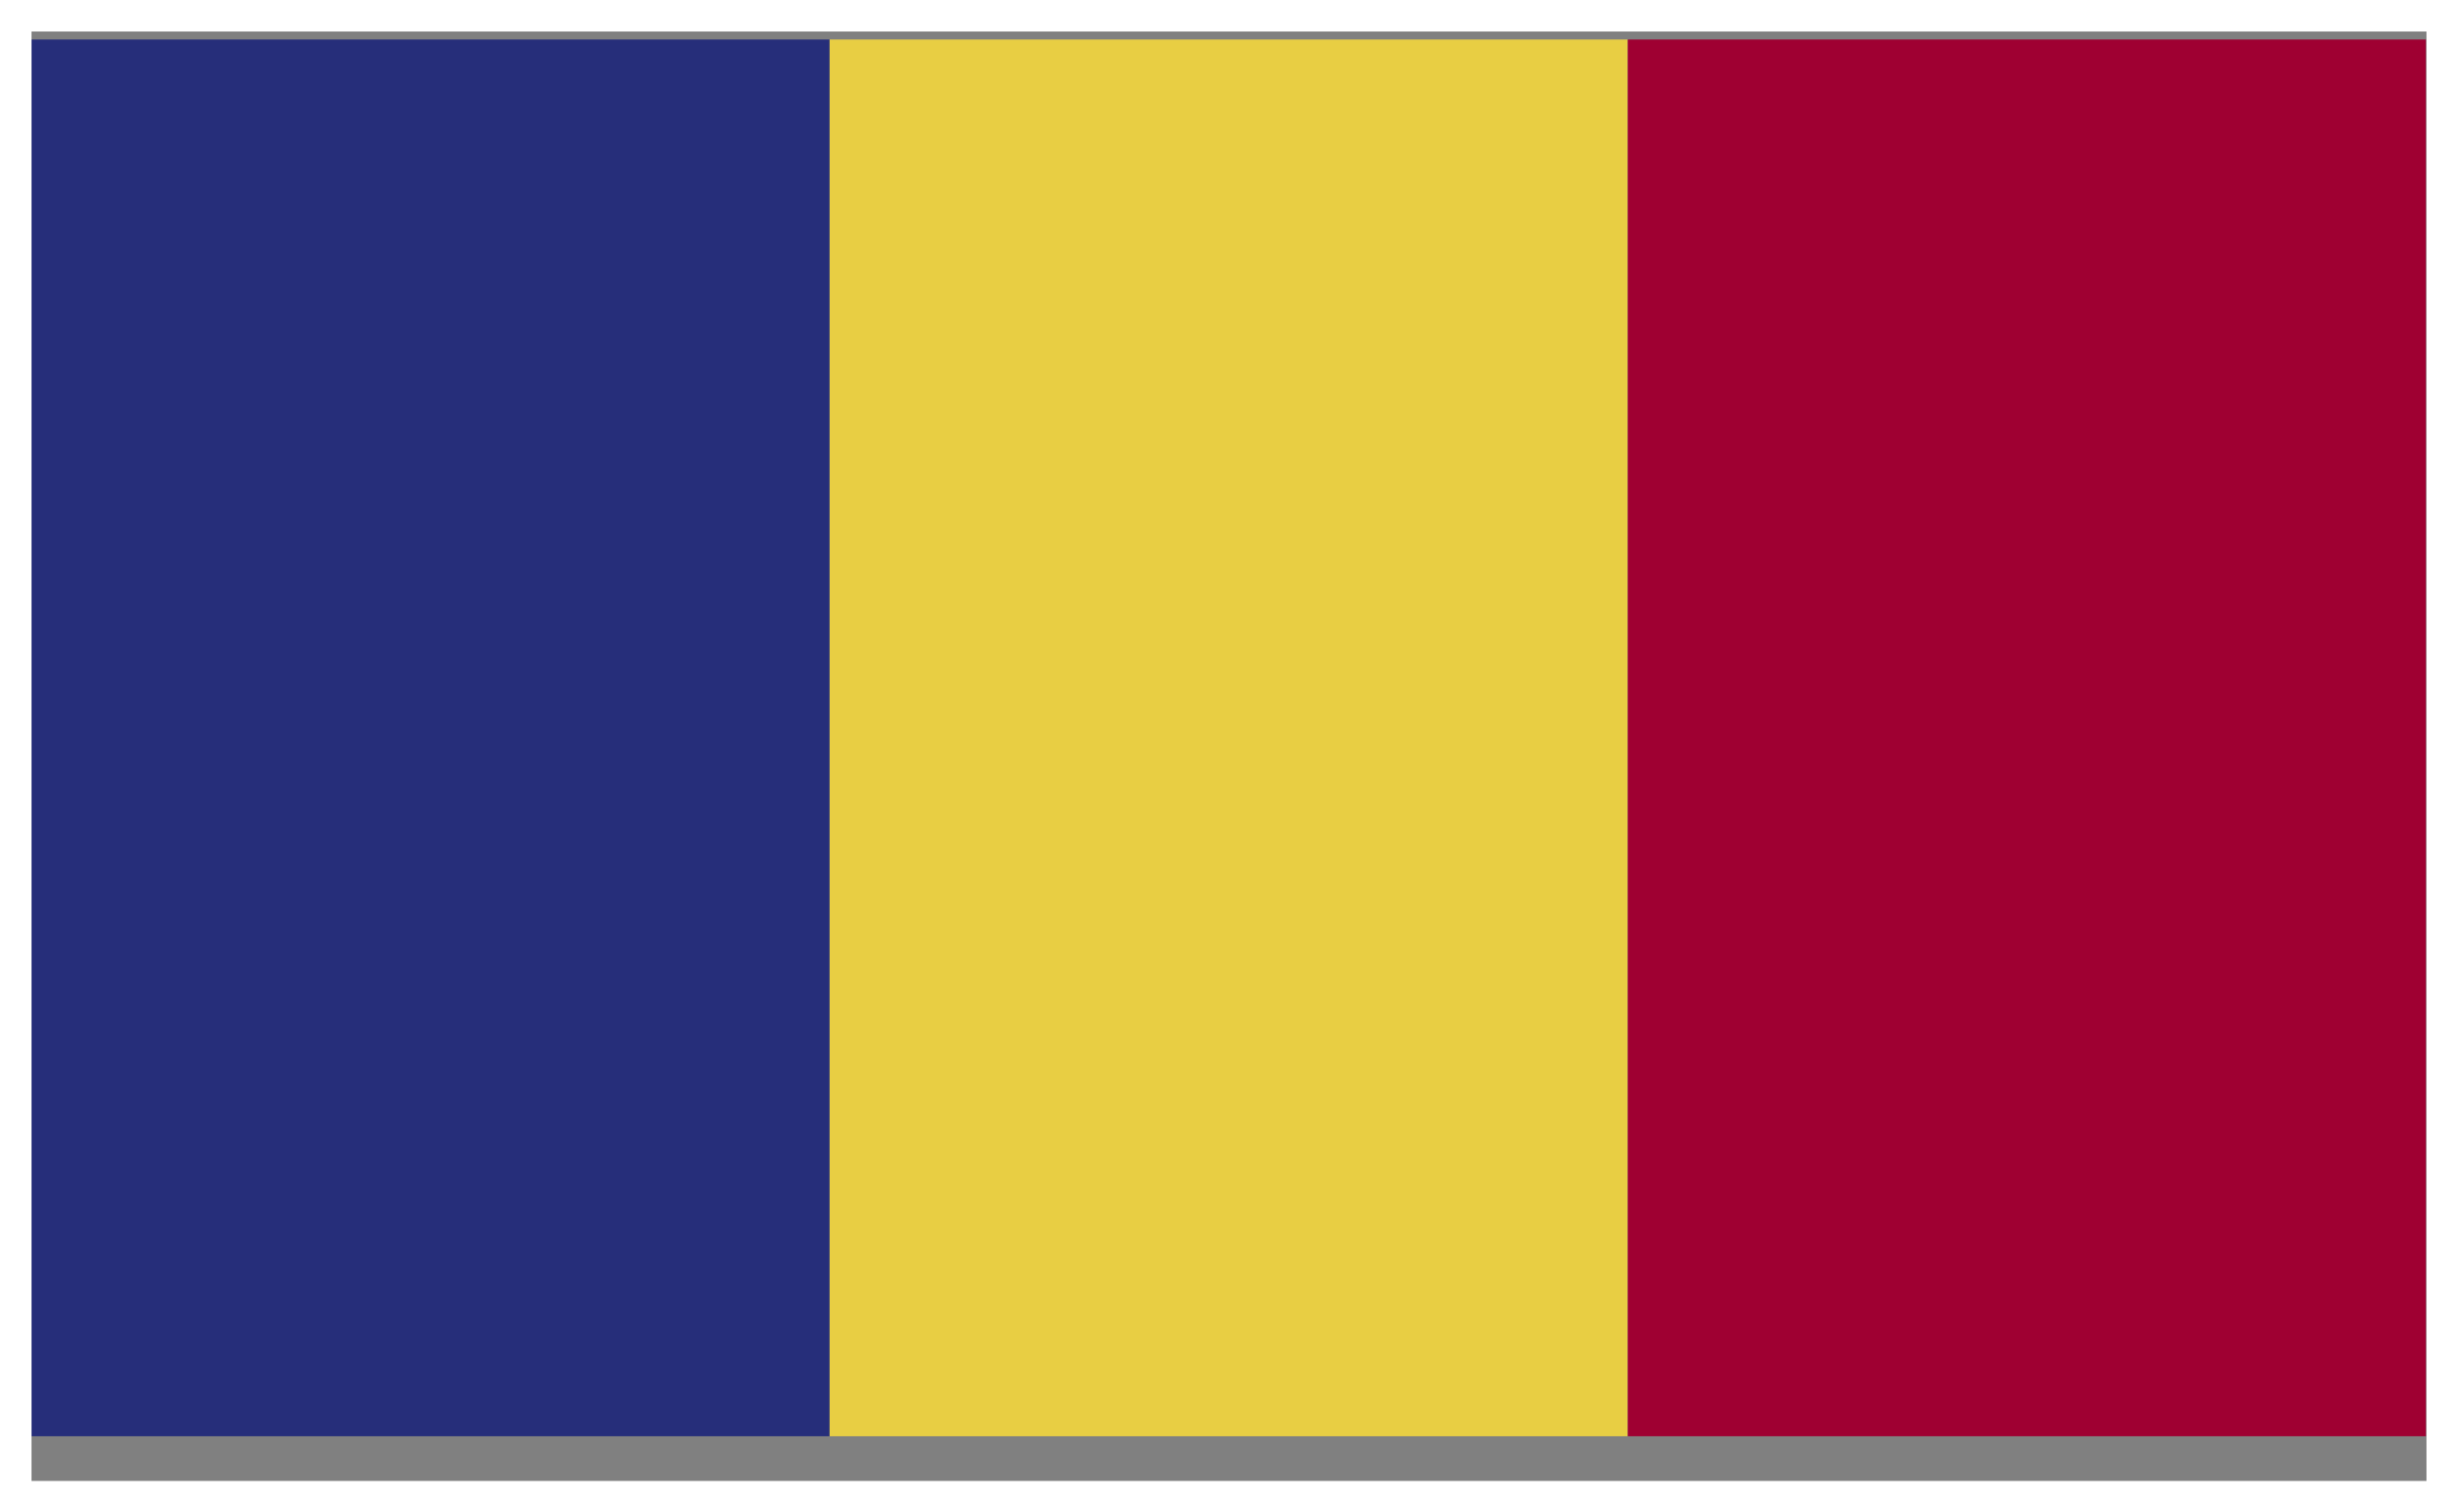
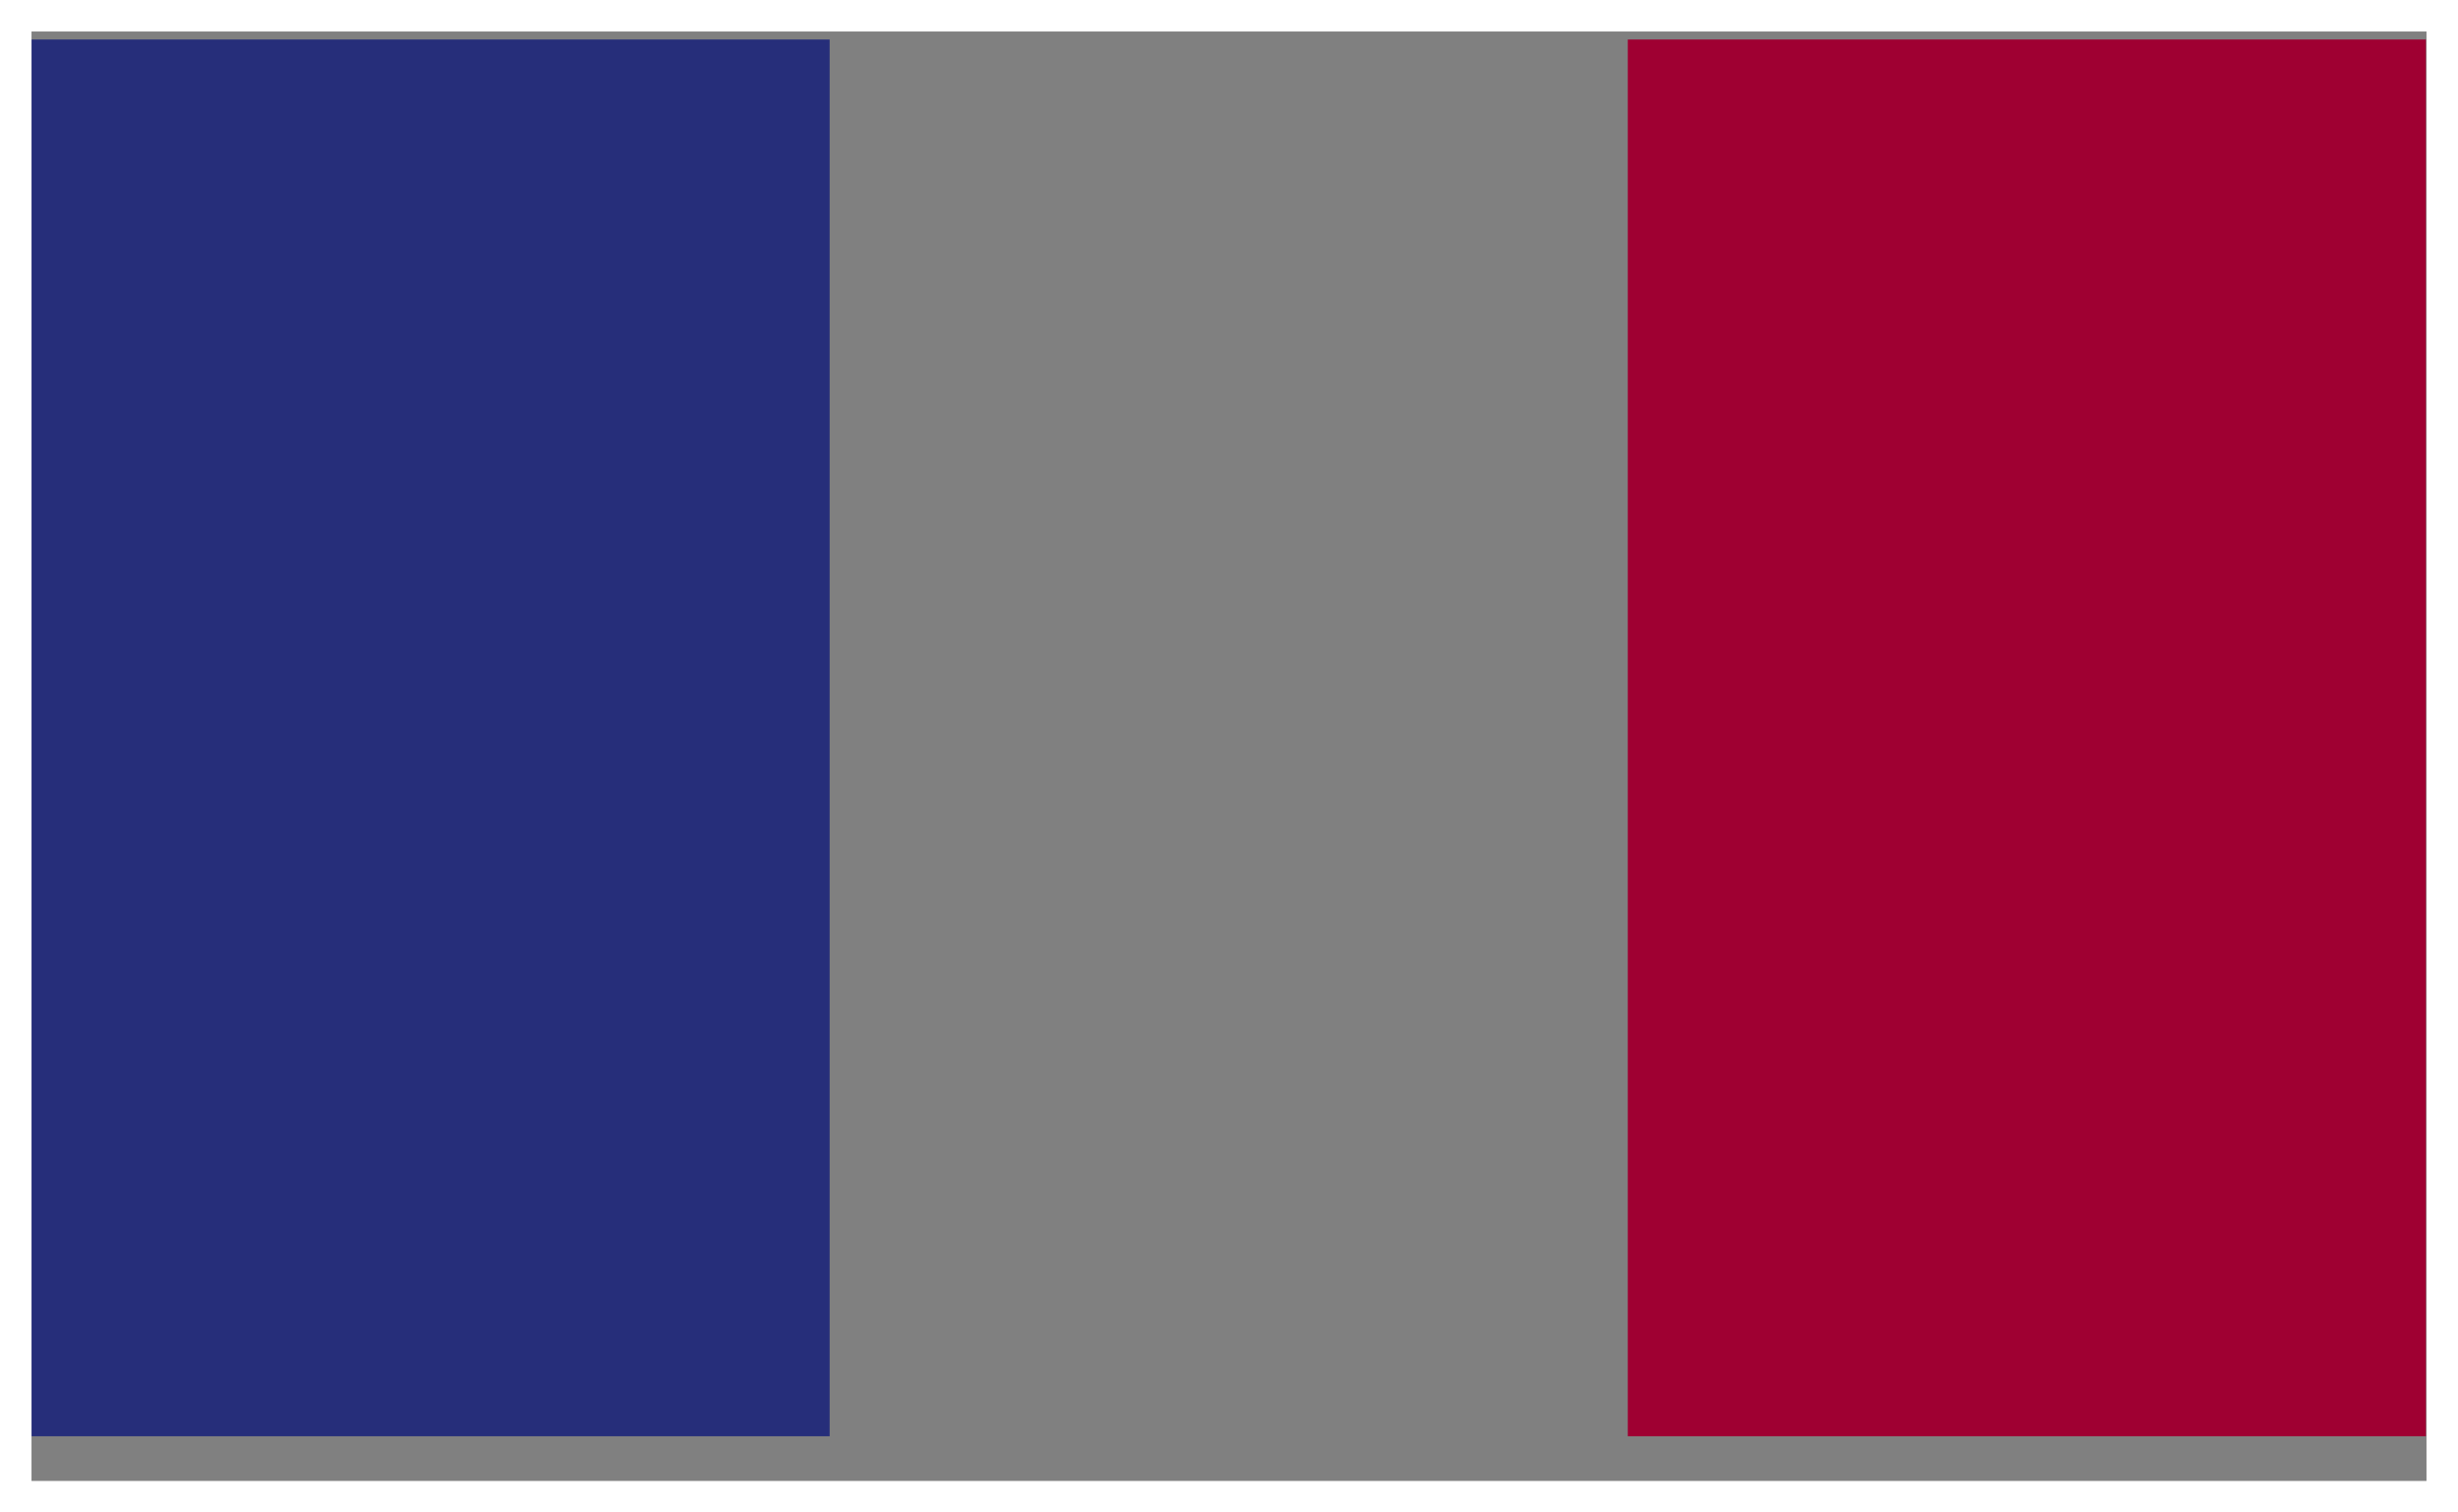
<svg xmlns="http://www.w3.org/2000/svg" id="Слой_1" data-name="Слой 1" viewBox="0 0 42.9 26.4">
  <rect x="0" y="0" width="42.9" height="26.4" fill="#808080" stroke="none" />
  <defs>
    <style>.cls-1{fill:none}.cls-2{clip-path:url(#clip-path)}.cls-3{fill:#262e7a}.cls-4{fill:#e8ce43}.cls-5{fill:#9f0032}.cls-6{fill:#fff}</style>
    <clipPath id="clip-path">
      <path class="cls-1" d="M.55.69h41.8v24.38H.55z" />
    </clipPath>
  </defs>
  <title>romania</title>
  <g class="cls-2">
    <path class="cls-3" d="M.55.69h13.93v24.38H.55z" />
-     <path class="cls-4" d="M14.48.69h13.93v24.38H14.48z" />
    <path class="cls-5" d="M28.41.69h13.93v24.38H28.41z" />
  </g>
  <path class="cls-6" d="M42.35.55v25.3H.55V.55h41.8M42.9 0H0v26.4h42.9V0z" />
</svg>